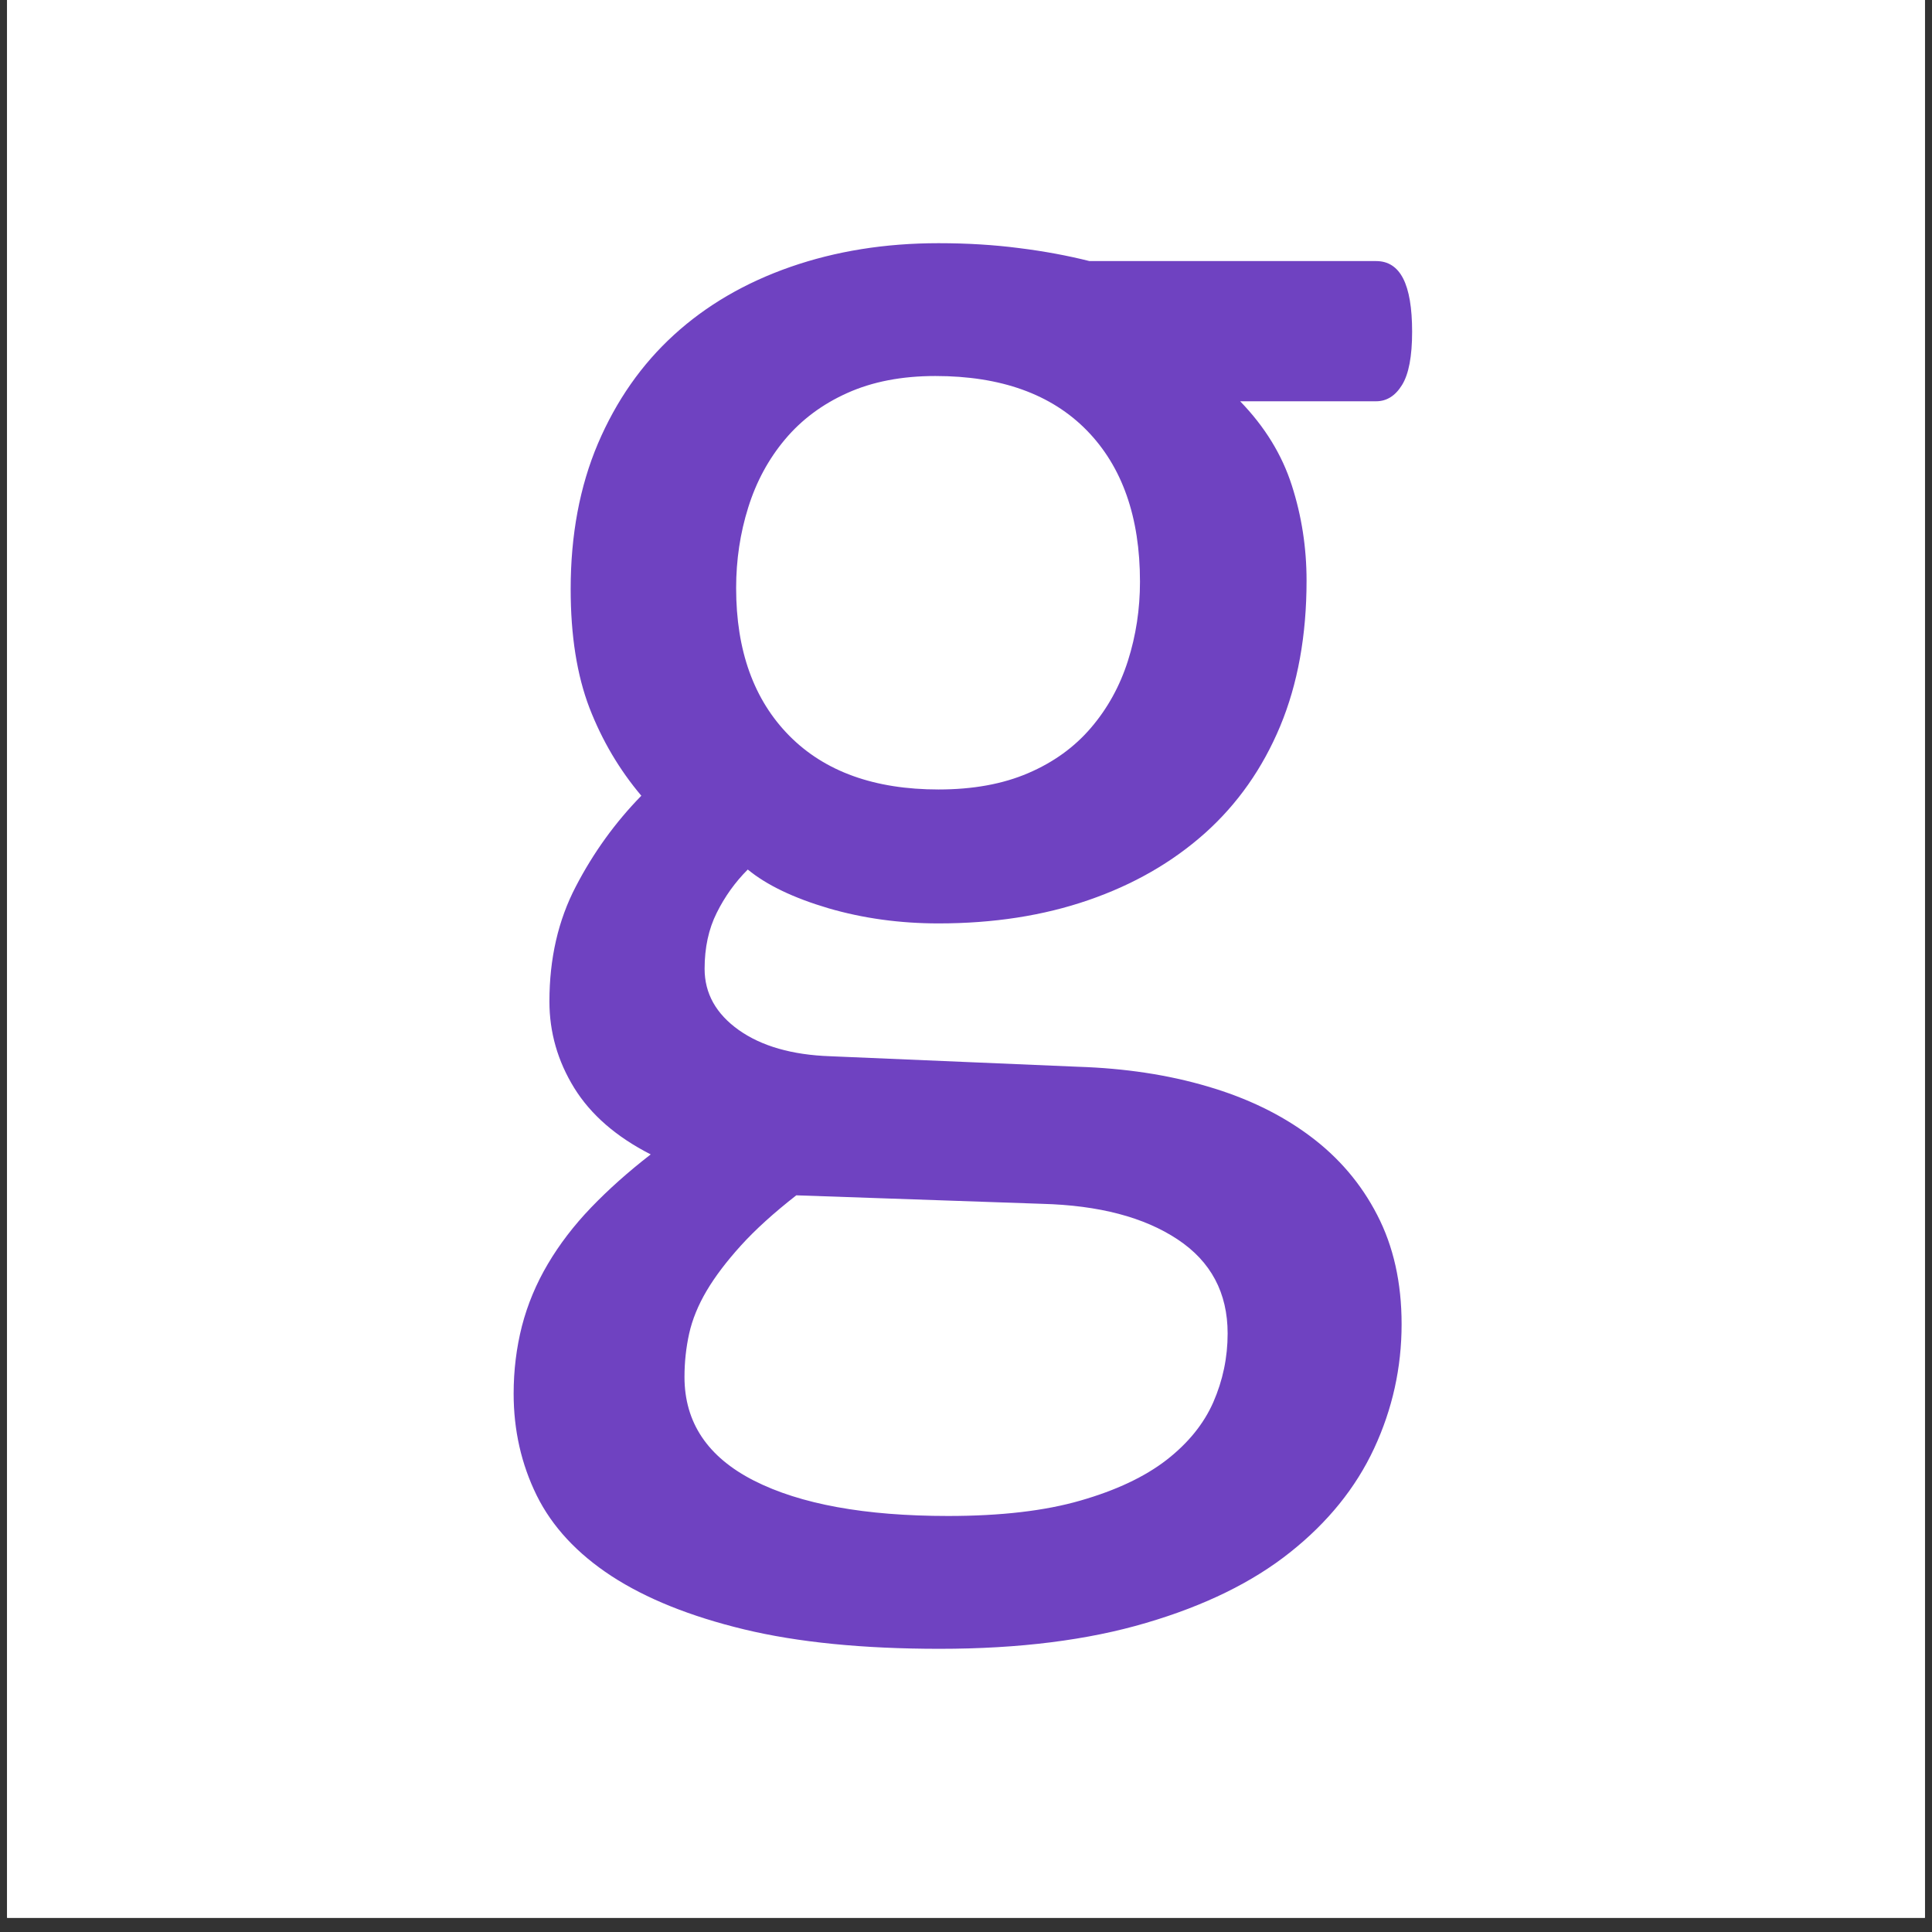
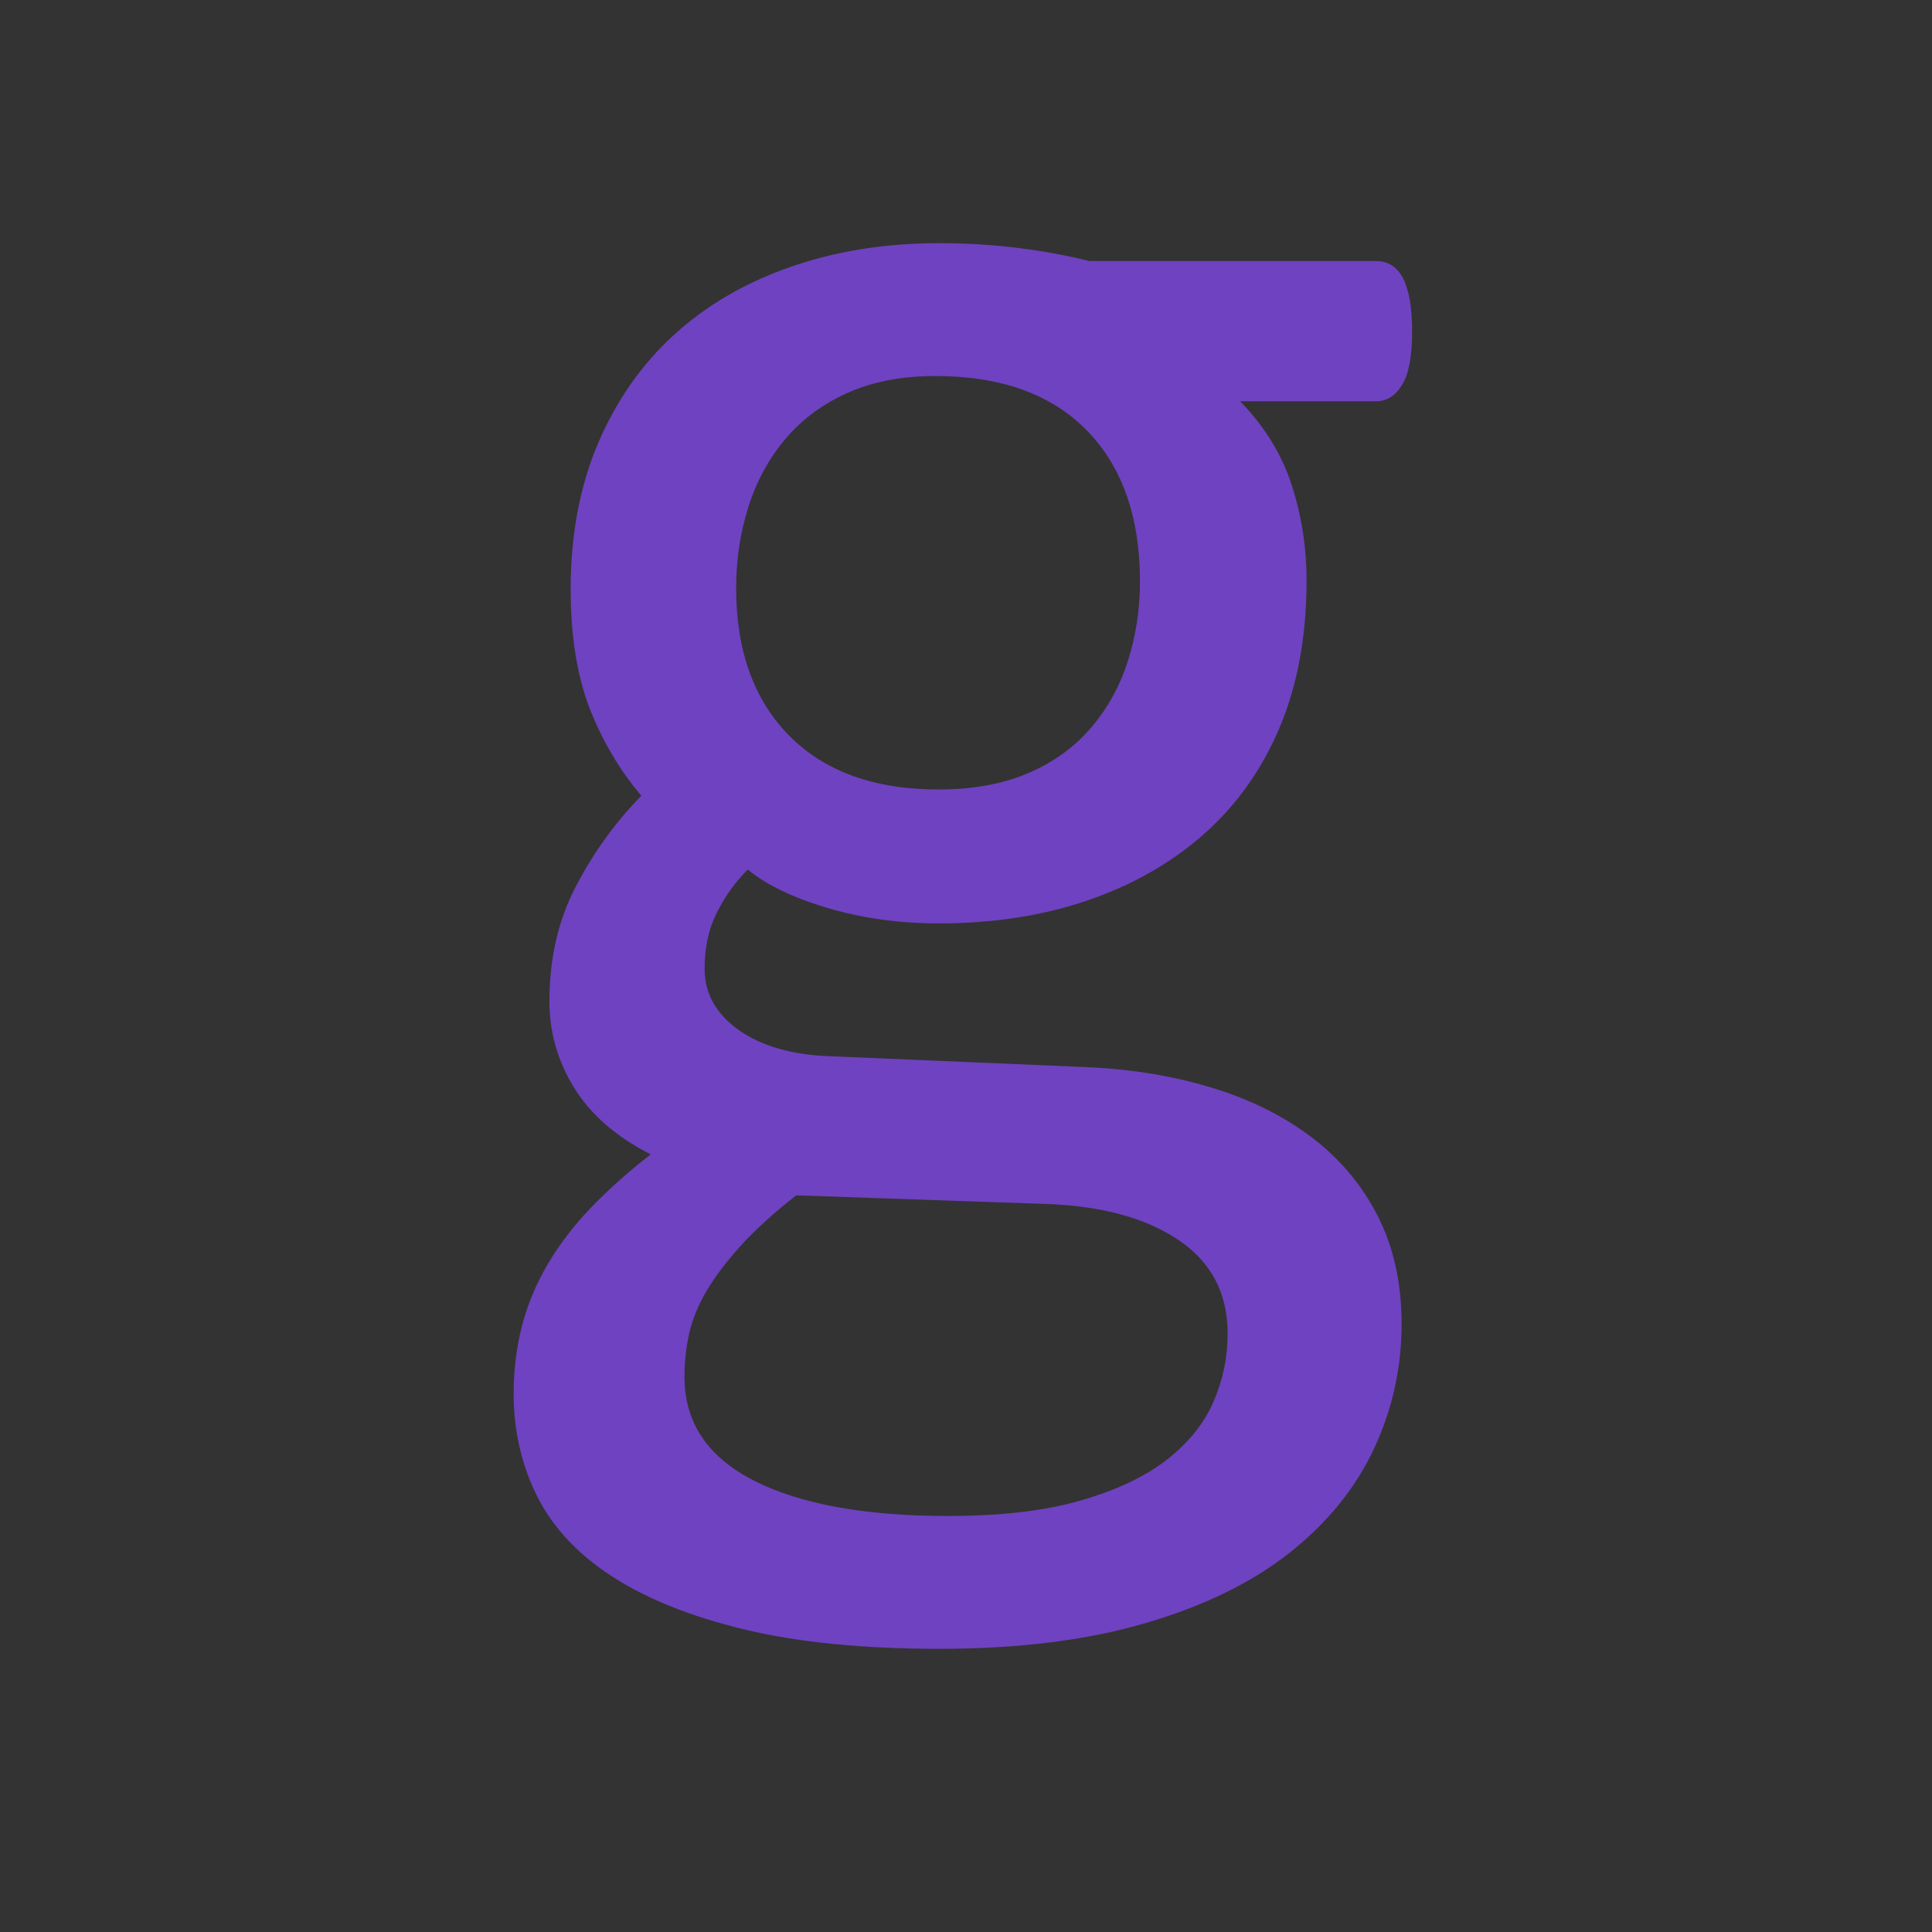
<svg xmlns="http://www.w3.org/2000/svg" width="180" zoomAndPan="magnify" viewBox="0 0 135 135" height="180" preserveAspectRatio="xMidYMid meet" version="1.2">
  <rect x="0" y="0" width="135" height="135" fill="#333333" stroke="none" />
  <defs>
    <clipPath id="13fcd0c798">
-       <path d="M 0.496 0 L 134.504 0 L 134.504 134.008 L 0.496 134.008 Z M 0.496 0 " />
-     </clipPath>
+       </clipPath>
  </defs>
  <g id="a136e9cc97">
    <g clip-rule="nonzero" clip-path="url(#13fcd0c798)">
-       <path style=" stroke:none;fill-rule:nonzero;fill:#ffffff;fill-opacity:1;" d="M 0.496 0 L 134.504 0 L 134.504 134.008 L 0.496 134.008 Z M 0.496 0 " />
      <path style=" stroke:none;fill-rule:nonzero;fill:#ffffff;fill-opacity:1;" d="M 0.496 0 L 134.504 0 L 134.504 134.008 L 0.496 134.008 Z M 0.496 0 " />
    </g>
    <g style="fill:#6f42c1;fill-opacity:1;">
      <g transform="translate(31.985, 88.321)">
        <path style="stroke:none" d="M 66.688 -65.141 C 66.688 -63.422 66.453 -62.18 65.984 -61.422 C 65.516 -60.66 64.91 -60.281 64.172 -60.281 L 54.672 -60.281 C 56.391 -58.508 57.594 -56.551 58.281 -54.406 C 58.969 -52.27 59.312 -50.051 59.312 -47.75 C 59.312 -43.914 58.695 -40.523 57.469 -37.578 C 56.238 -34.629 54.484 -32.133 52.203 -30.094 C 49.922 -28.062 47.207 -26.504 44.062 -25.422 C 40.914 -24.336 37.426 -23.797 33.594 -23.797 C 30.895 -23.797 28.328 -24.148 25.891 -24.859 C 23.461 -25.578 21.586 -26.477 20.266 -27.562 C 19.379 -26.676 18.656 -25.664 18.094 -24.531 C 17.531 -23.406 17.25 -22.102 17.25 -20.625 C 17.25 -18.906 18.047 -17.477 19.641 -16.344 C 21.234 -15.219 23.359 -14.609 26.016 -14.516 L 43.328 -13.781 C 46.617 -13.676 49.641 -13.219 52.391 -12.406 C 55.141 -11.602 57.52 -10.453 59.531 -8.953 C 61.551 -7.453 63.125 -5.609 64.25 -3.422 C 65.383 -1.234 65.953 1.305 65.953 4.203 C 65.953 7.242 65.312 10.141 64.031 12.891 C 62.75 15.641 60.797 18.055 58.172 20.141 C 55.547 22.234 52.191 23.879 48.109 25.078 C 44.035 26.285 39.223 26.891 33.672 26.891 C 28.316 26.891 23.758 26.438 20 25.531 C 16.25 24.625 13.164 23.383 10.75 21.812 C 8.344 20.238 6.598 18.359 5.516 16.172 C 4.441 13.984 3.906 11.613 3.906 9.062 C 3.906 7.438 4.098 5.863 4.484 4.344 C 4.879 2.82 5.484 1.375 6.297 0 C 7.109 -1.375 8.113 -2.688 9.312 -3.938 C 10.52 -5.195 11.91 -6.438 13.484 -7.656 C 11.078 -8.883 9.297 -10.43 8.141 -12.297 C 6.984 -14.172 6.406 -16.188 6.406 -18.344 C 6.406 -21.344 7.02 -24.02 8.25 -26.375 C 9.477 -28.738 11.004 -30.852 12.828 -32.719 C 11.297 -34.531 10.086 -36.578 9.203 -38.859 C 8.328 -41.148 7.891 -43.914 7.891 -47.156 C 7.891 -50.938 8.523 -54.328 9.797 -57.328 C 11.078 -60.328 12.848 -62.859 15.109 -64.922 C 17.367 -66.984 20.082 -68.566 23.25 -69.672 C 26.414 -70.773 29.863 -71.328 33.594 -71.328 C 35.613 -71.328 37.492 -71.211 39.234 -70.984 C 40.984 -70.766 42.617 -70.461 44.141 -70.078 L 64.172 -70.078 C 65.016 -70.078 65.645 -69.672 66.062 -68.859 C 66.477 -68.047 66.688 -66.805 66.688 -65.141 Z M 47.672 -47.672 C 47.672 -52.191 46.43 -55.719 43.953 -58.25 C 41.473 -60.781 37.945 -62.047 33.375 -62.047 C 31.02 -62.047 28.969 -61.648 27.219 -60.859 C 25.477 -60.078 24.031 -59 22.875 -57.625 C 21.719 -56.25 20.859 -54.66 20.297 -52.859 C 19.734 -51.066 19.453 -49.191 19.453 -47.234 C 19.453 -42.859 20.691 -39.414 23.172 -36.906 C 25.648 -34.406 29.125 -33.156 33.594 -33.156 C 36 -33.156 38.086 -33.535 39.859 -34.297 C 41.629 -35.055 43.094 -36.113 44.25 -37.469 C 45.406 -38.82 46.266 -40.379 46.828 -42.141 C 47.391 -43.91 47.672 -45.754 47.672 -47.672 Z M 53.797 4.859 C 53.797 2.016 52.629 -0.176 50.297 -1.719 C 47.961 -3.27 44.805 -4.098 40.828 -4.203 L 23.656 -4.797 C 22.082 -3.566 20.789 -2.395 19.781 -1.281 C 18.781 -0.176 17.984 0.875 17.391 1.875 C 16.797 2.883 16.391 3.879 16.172 4.859 C 15.953 5.848 15.844 6.859 15.844 7.891 C 15.844 11.078 17.461 13.492 20.703 15.141 C 23.941 16.785 28.461 17.609 34.266 17.609 C 37.953 17.609 41.035 17.25 43.516 16.531 C 45.992 15.82 47.992 14.879 49.516 13.703 C 51.035 12.523 52.129 11.176 52.797 9.656 C 53.461 8.133 53.797 6.535 53.797 4.859 Z M 53.797 4.859 " />
      </g>
    </g>
  </g>
</svg>